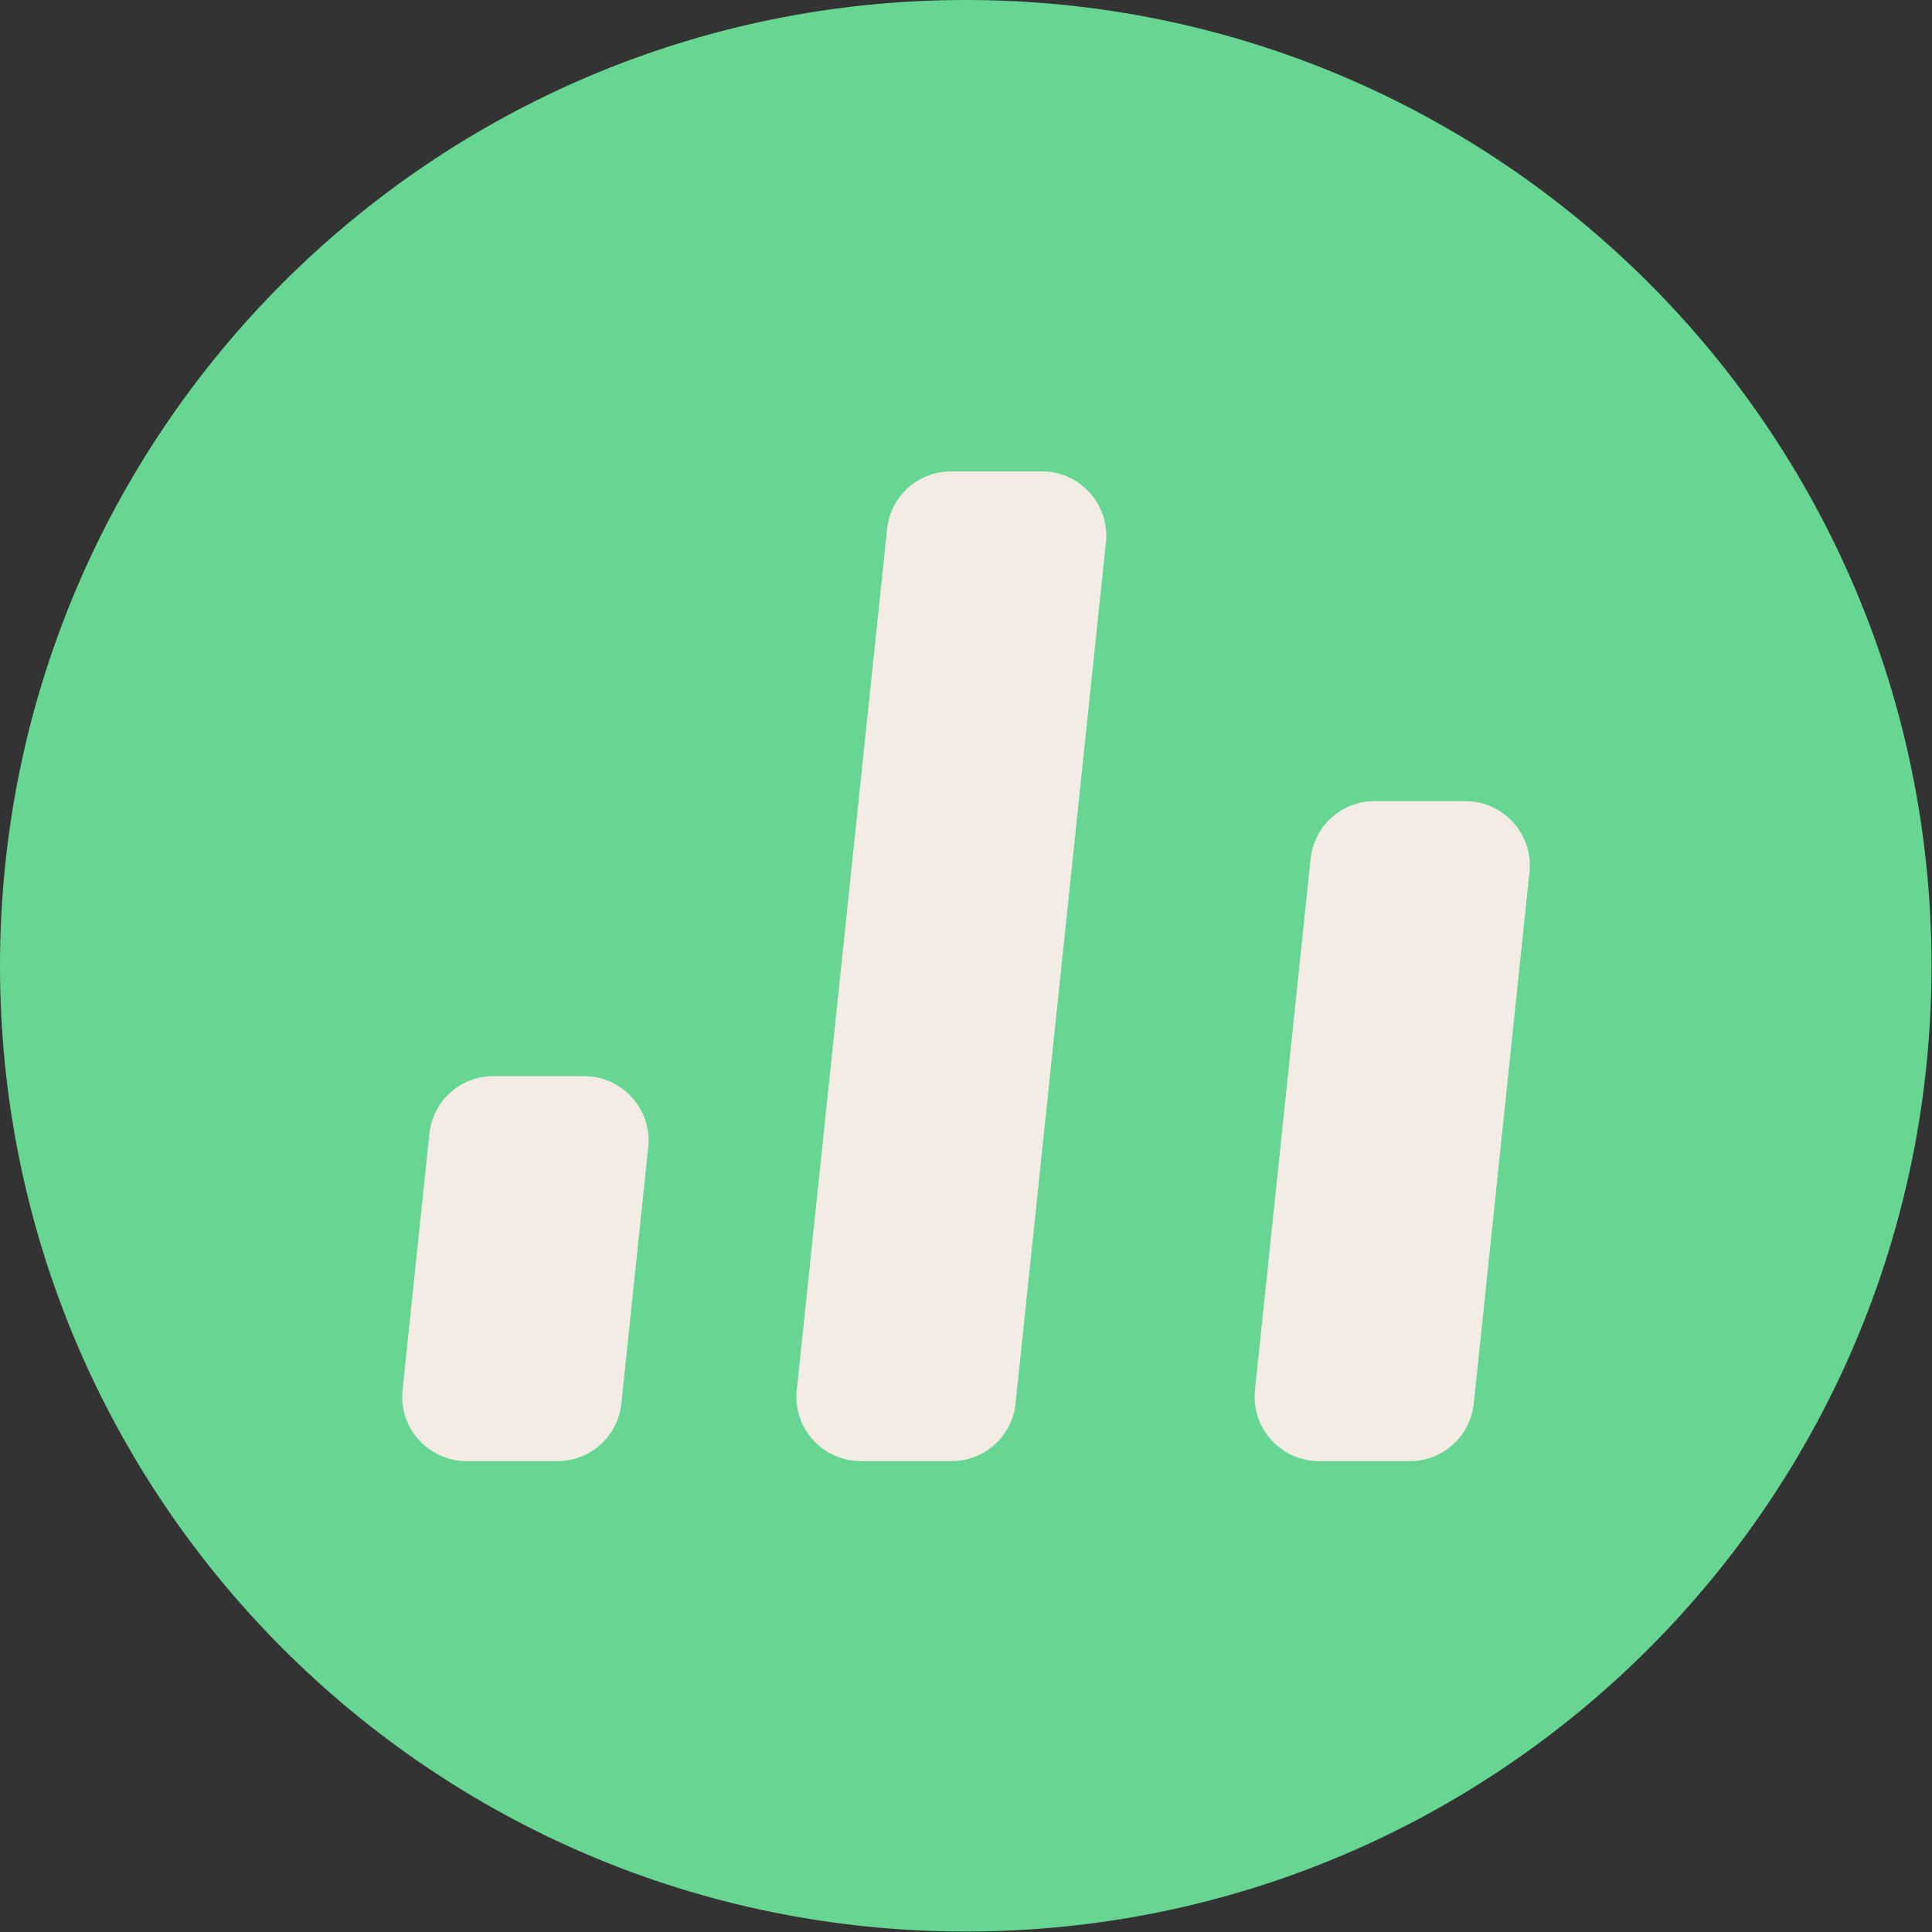
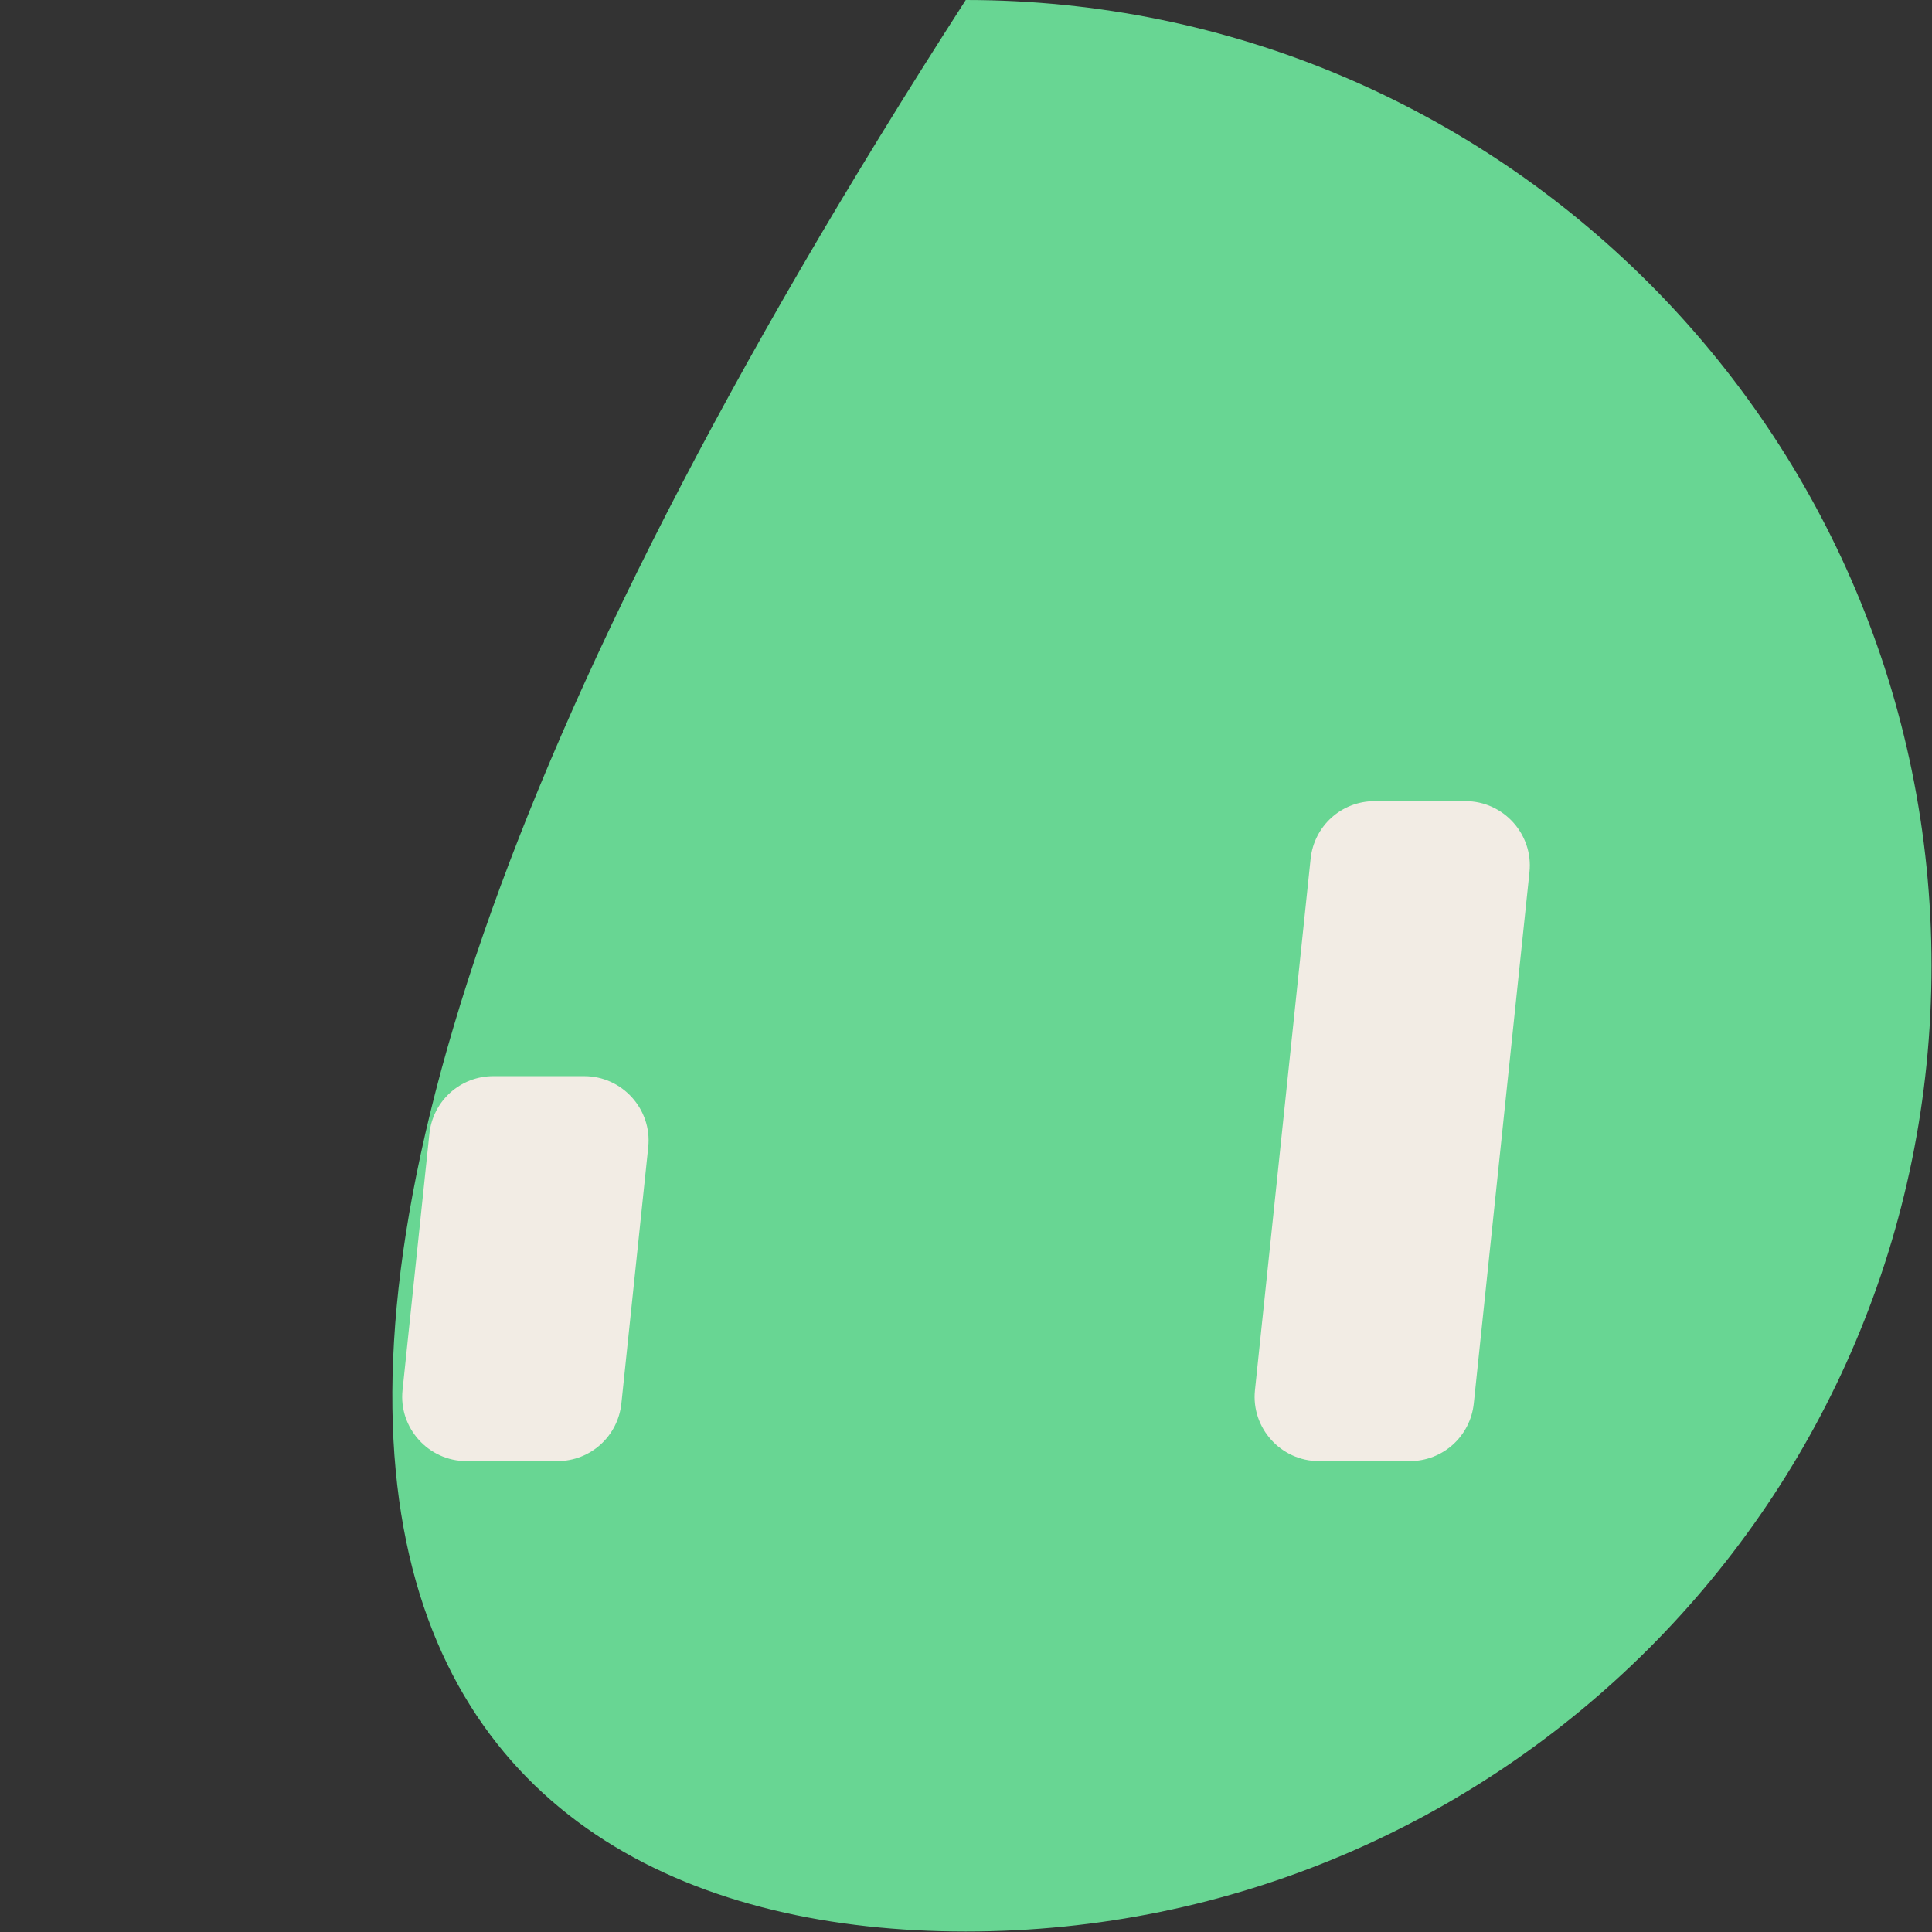
<svg xmlns="http://www.w3.org/2000/svg" width="64" height="64" viewBox="0 0 64 64" fill="none">
  <rect x="0" y="0" width="64" height="64" fill="#333333" stroke="none" />
  <g id="Bar chart" clip-path="url(#clip0_4210_84)">
-     <path id="Vector" d="M31.992 63.984C49.661 63.984 63.984 49.661 63.984 31.992C63.984 14.323 49.661 0 31.992 0C14.323 0 0 14.323 0 31.992C0 49.661 14.323 63.984 31.992 63.984Z" fill="#68D693" />
+     <path id="Vector" d="M31.992 63.984C49.661 63.984 63.984 49.661 63.984 31.992C63.984 14.323 49.661 0 31.992 0C0 49.661 14.323 63.984 31.992 63.984Z" fill="#68D693" />
    <g id="Group">
      <path id="Vector_2" d="M18.464 48.401H15.454C14.192 48.401 13.204 47.3 13.334 46.054L14.224 37.559C14.337 36.474 15.243 35.649 16.344 35.649H19.354C20.616 35.649 21.603 36.749 21.474 37.995L20.584 46.491C20.47 47.575 19.564 48.401 18.464 48.401Z" fill="#F2ECE4" />
-       <path id="Vector_3" d="M31.523 48.401H28.513C27.25 48.401 26.263 47.3 26.393 46.054L29.387 17.525C29.5 16.441 30.406 15.616 31.506 15.616H34.516C35.779 15.616 36.766 16.716 36.636 17.962L33.642 46.491C33.529 47.575 32.623 48.401 31.523 48.401Z" fill="#F2ECE4" />
      <path id="Vector_4" d="M46.701 48.401H43.691C42.429 48.401 41.442 47.3 41.572 46.054L43.416 28.448C43.53 27.364 44.436 26.539 45.536 26.539H48.546C49.808 26.539 50.795 27.639 50.666 28.885L48.821 46.491C48.708 47.575 47.802 48.401 46.701 48.401Z" fill="#F2ECE4" />
    </g>
  </g>
  <defs>
    <clipPath id="clip0_4210_84">
      <rect width="64" height="64" fill="white" />
    </clipPath>
  </defs>
</svg>